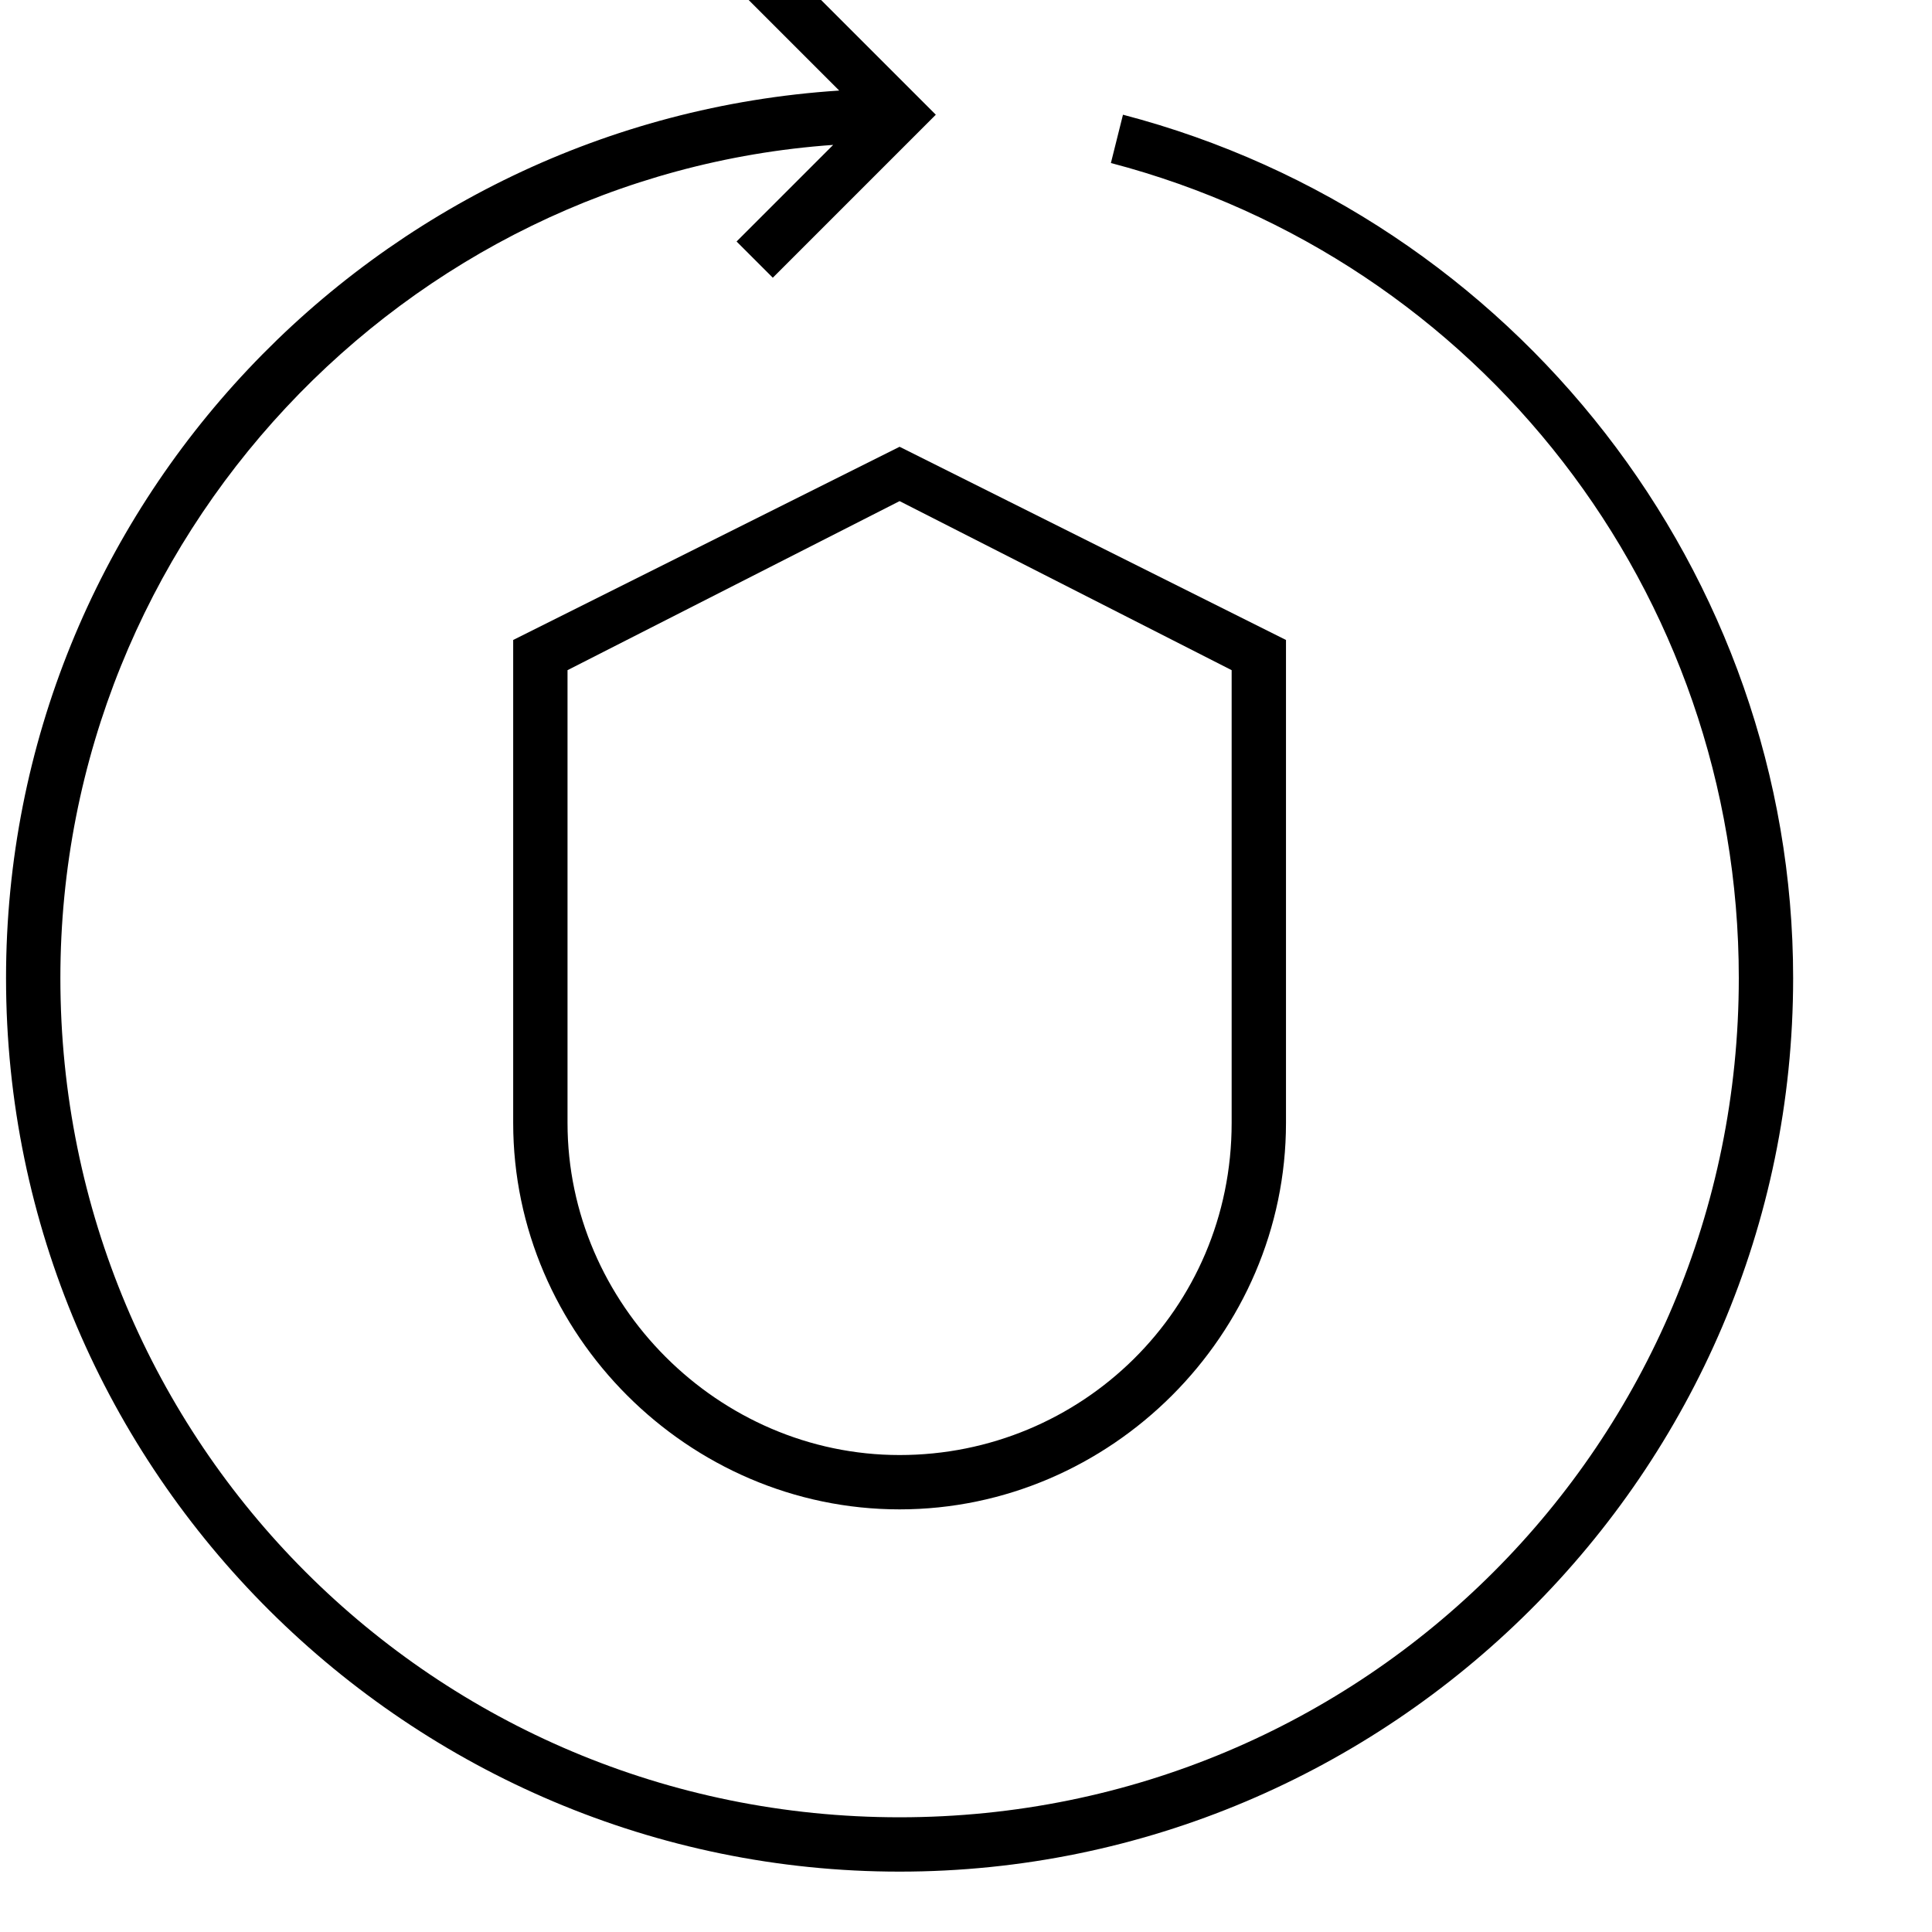
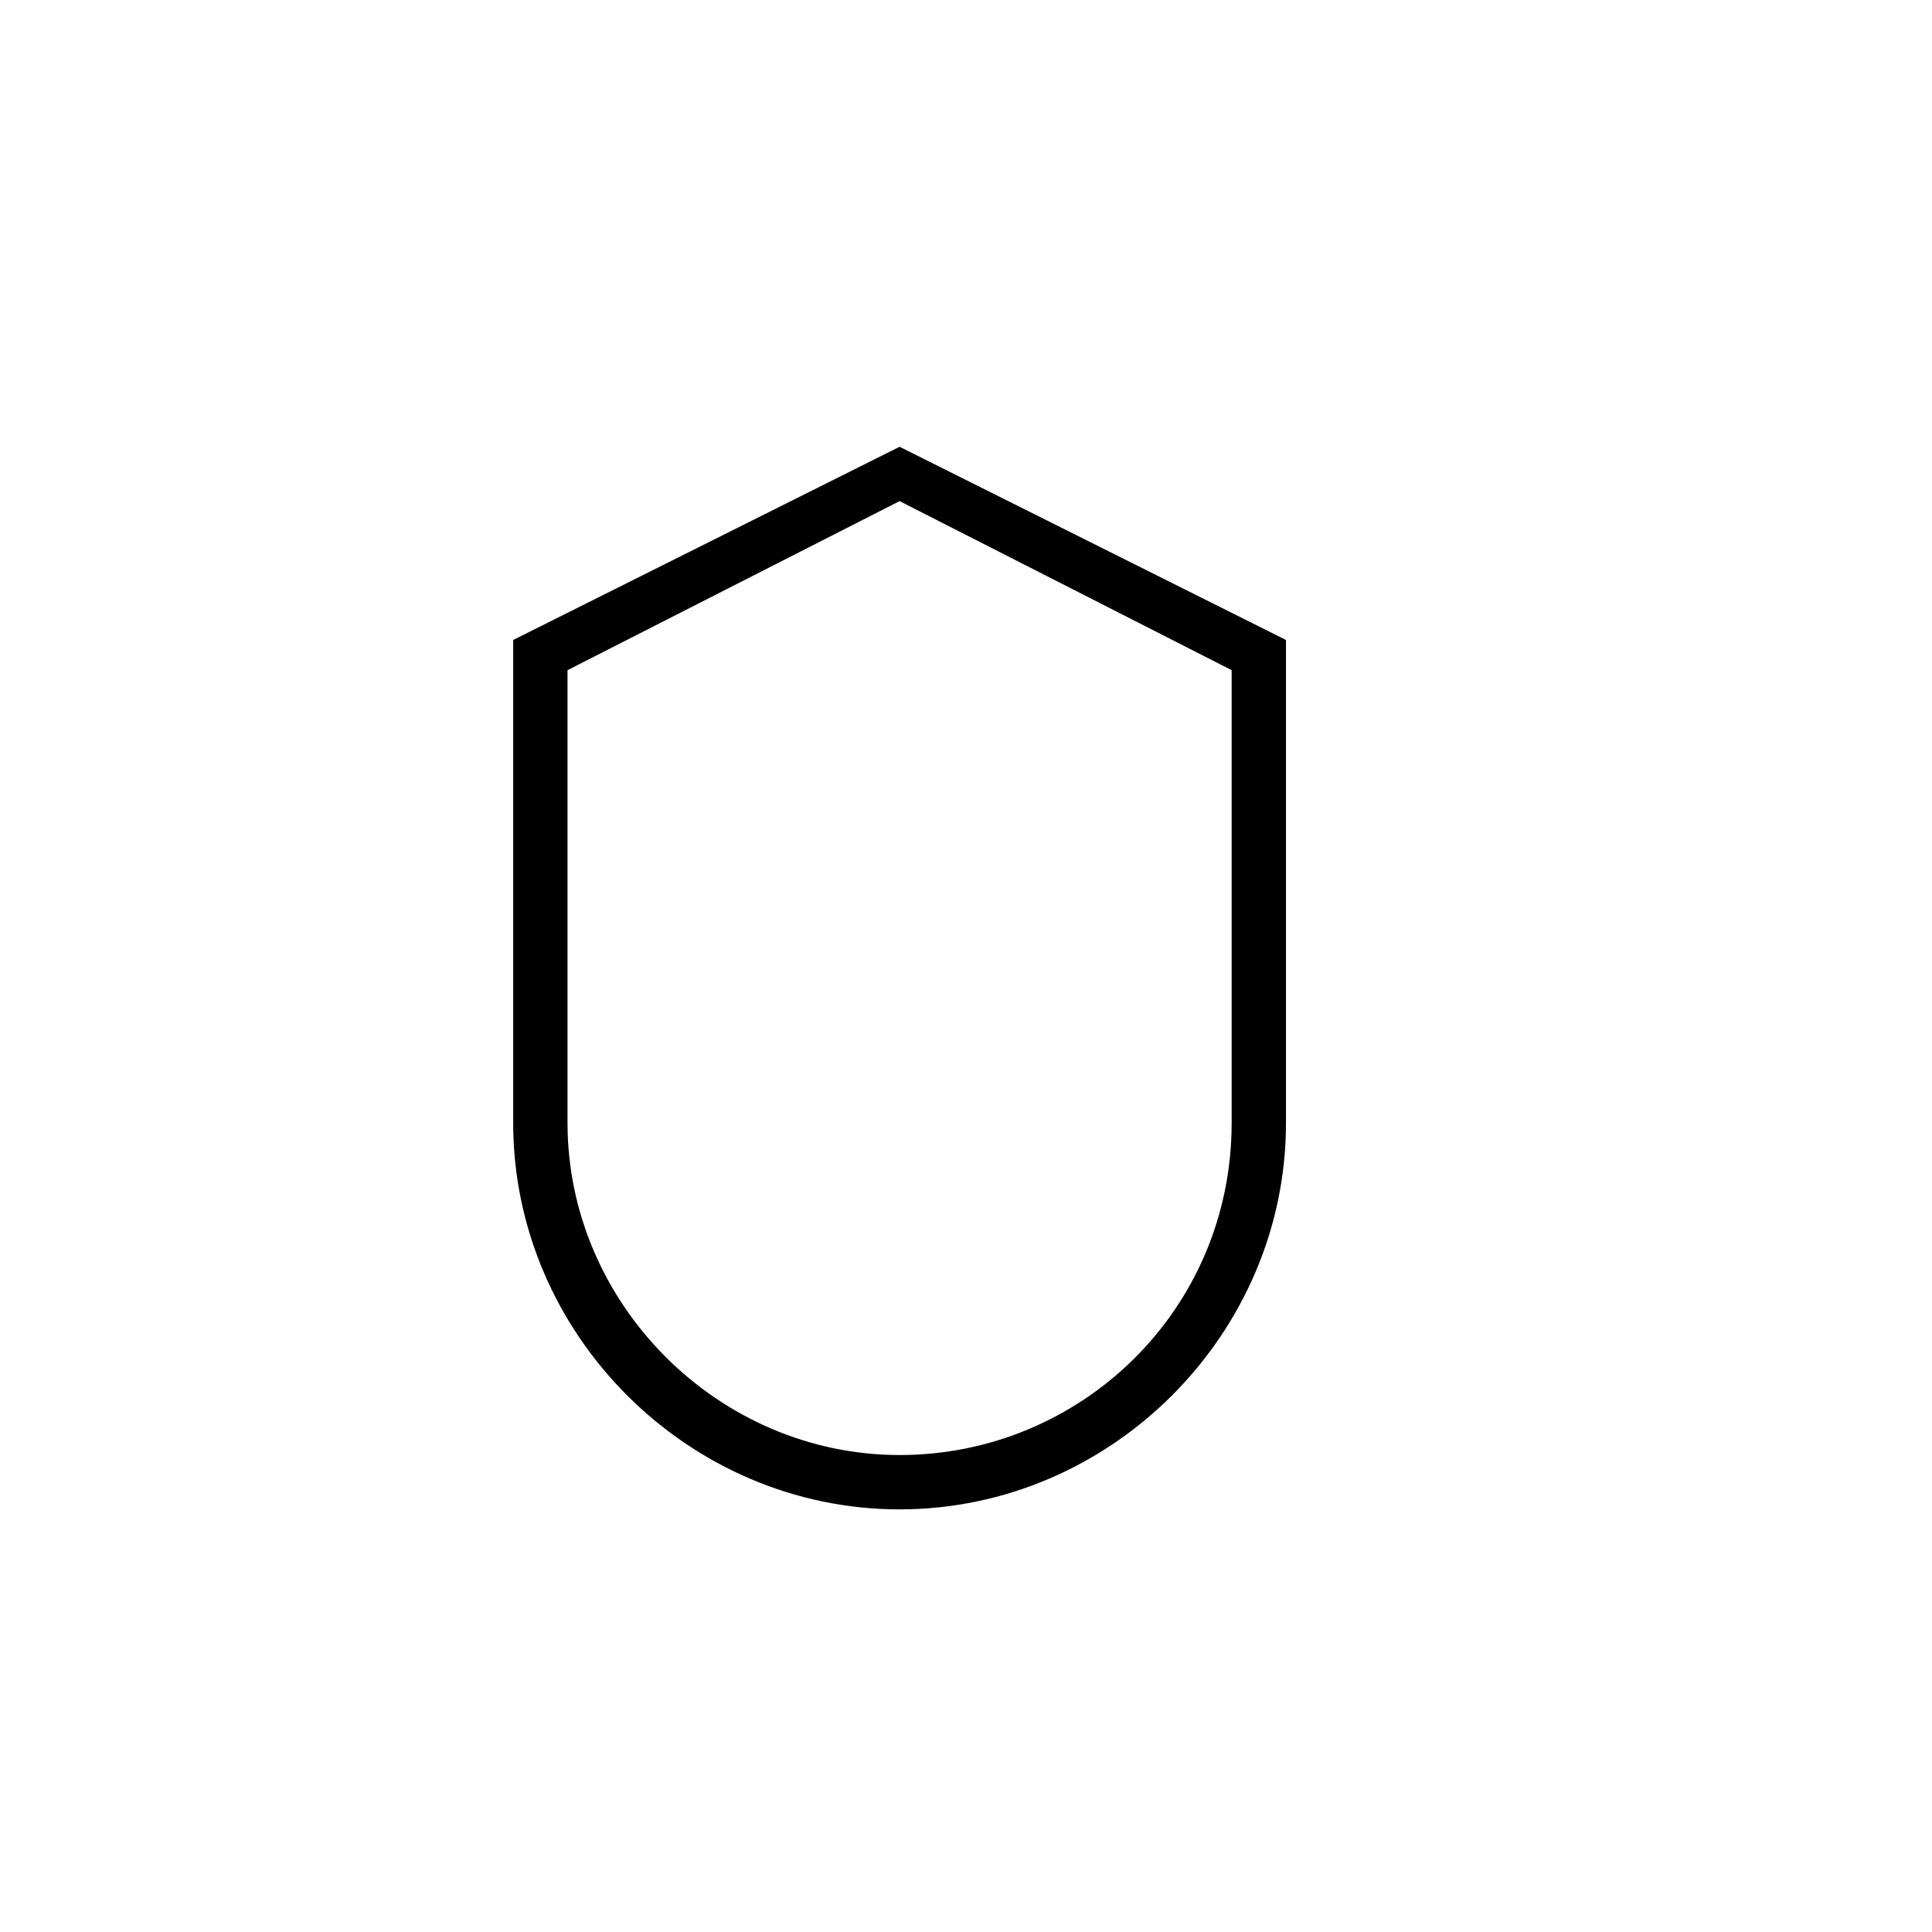
<svg xmlns="http://www.w3.org/2000/svg" version="1.1" id="Layer_1" x="0px" y="0px" viewBox="0 0 32 32" style="enable-background:new 0 0 32 32;" xml:space="preserve">
  <g>
    <path d="M8.5,18.6c0,3.5,2.9,6.4,6.4,6.4s6.4-2.9,6.4-6.4v-8l-6.4-3.2l-6.4,3.2V18.6z M9.4,11.1l5.5-2.8l5.5,2.8v7.5   c0,3.1-2.5,5.5-5.5,5.5s-5.5-2.5-5.5-5.5C9.4,18.6,9.4,11.1,9.4,11.1z" />
-     <path d="M18.6,1.9l-0.2,0.8c6.1,1.6,10.4,7.1,10.4,13.5c0,7.7-6.2,13.9-13.9,13.9S1,23.9,1,16.2C1,8.9,6.7,2.9,13.8,2.4L12.2,4   l0.6,0.6l2.7-2.7l-2.7-2.7l-0.6,0.6l1.7,1.7C6.2,2,0.1,8.4,0.1,16.2C0.1,24.4,6.8,31,14.9,31s14.8-6.6,14.8-14.8   C29.7,9.5,25.1,3.6,18.6,1.9z" />
  </g>
</svg>